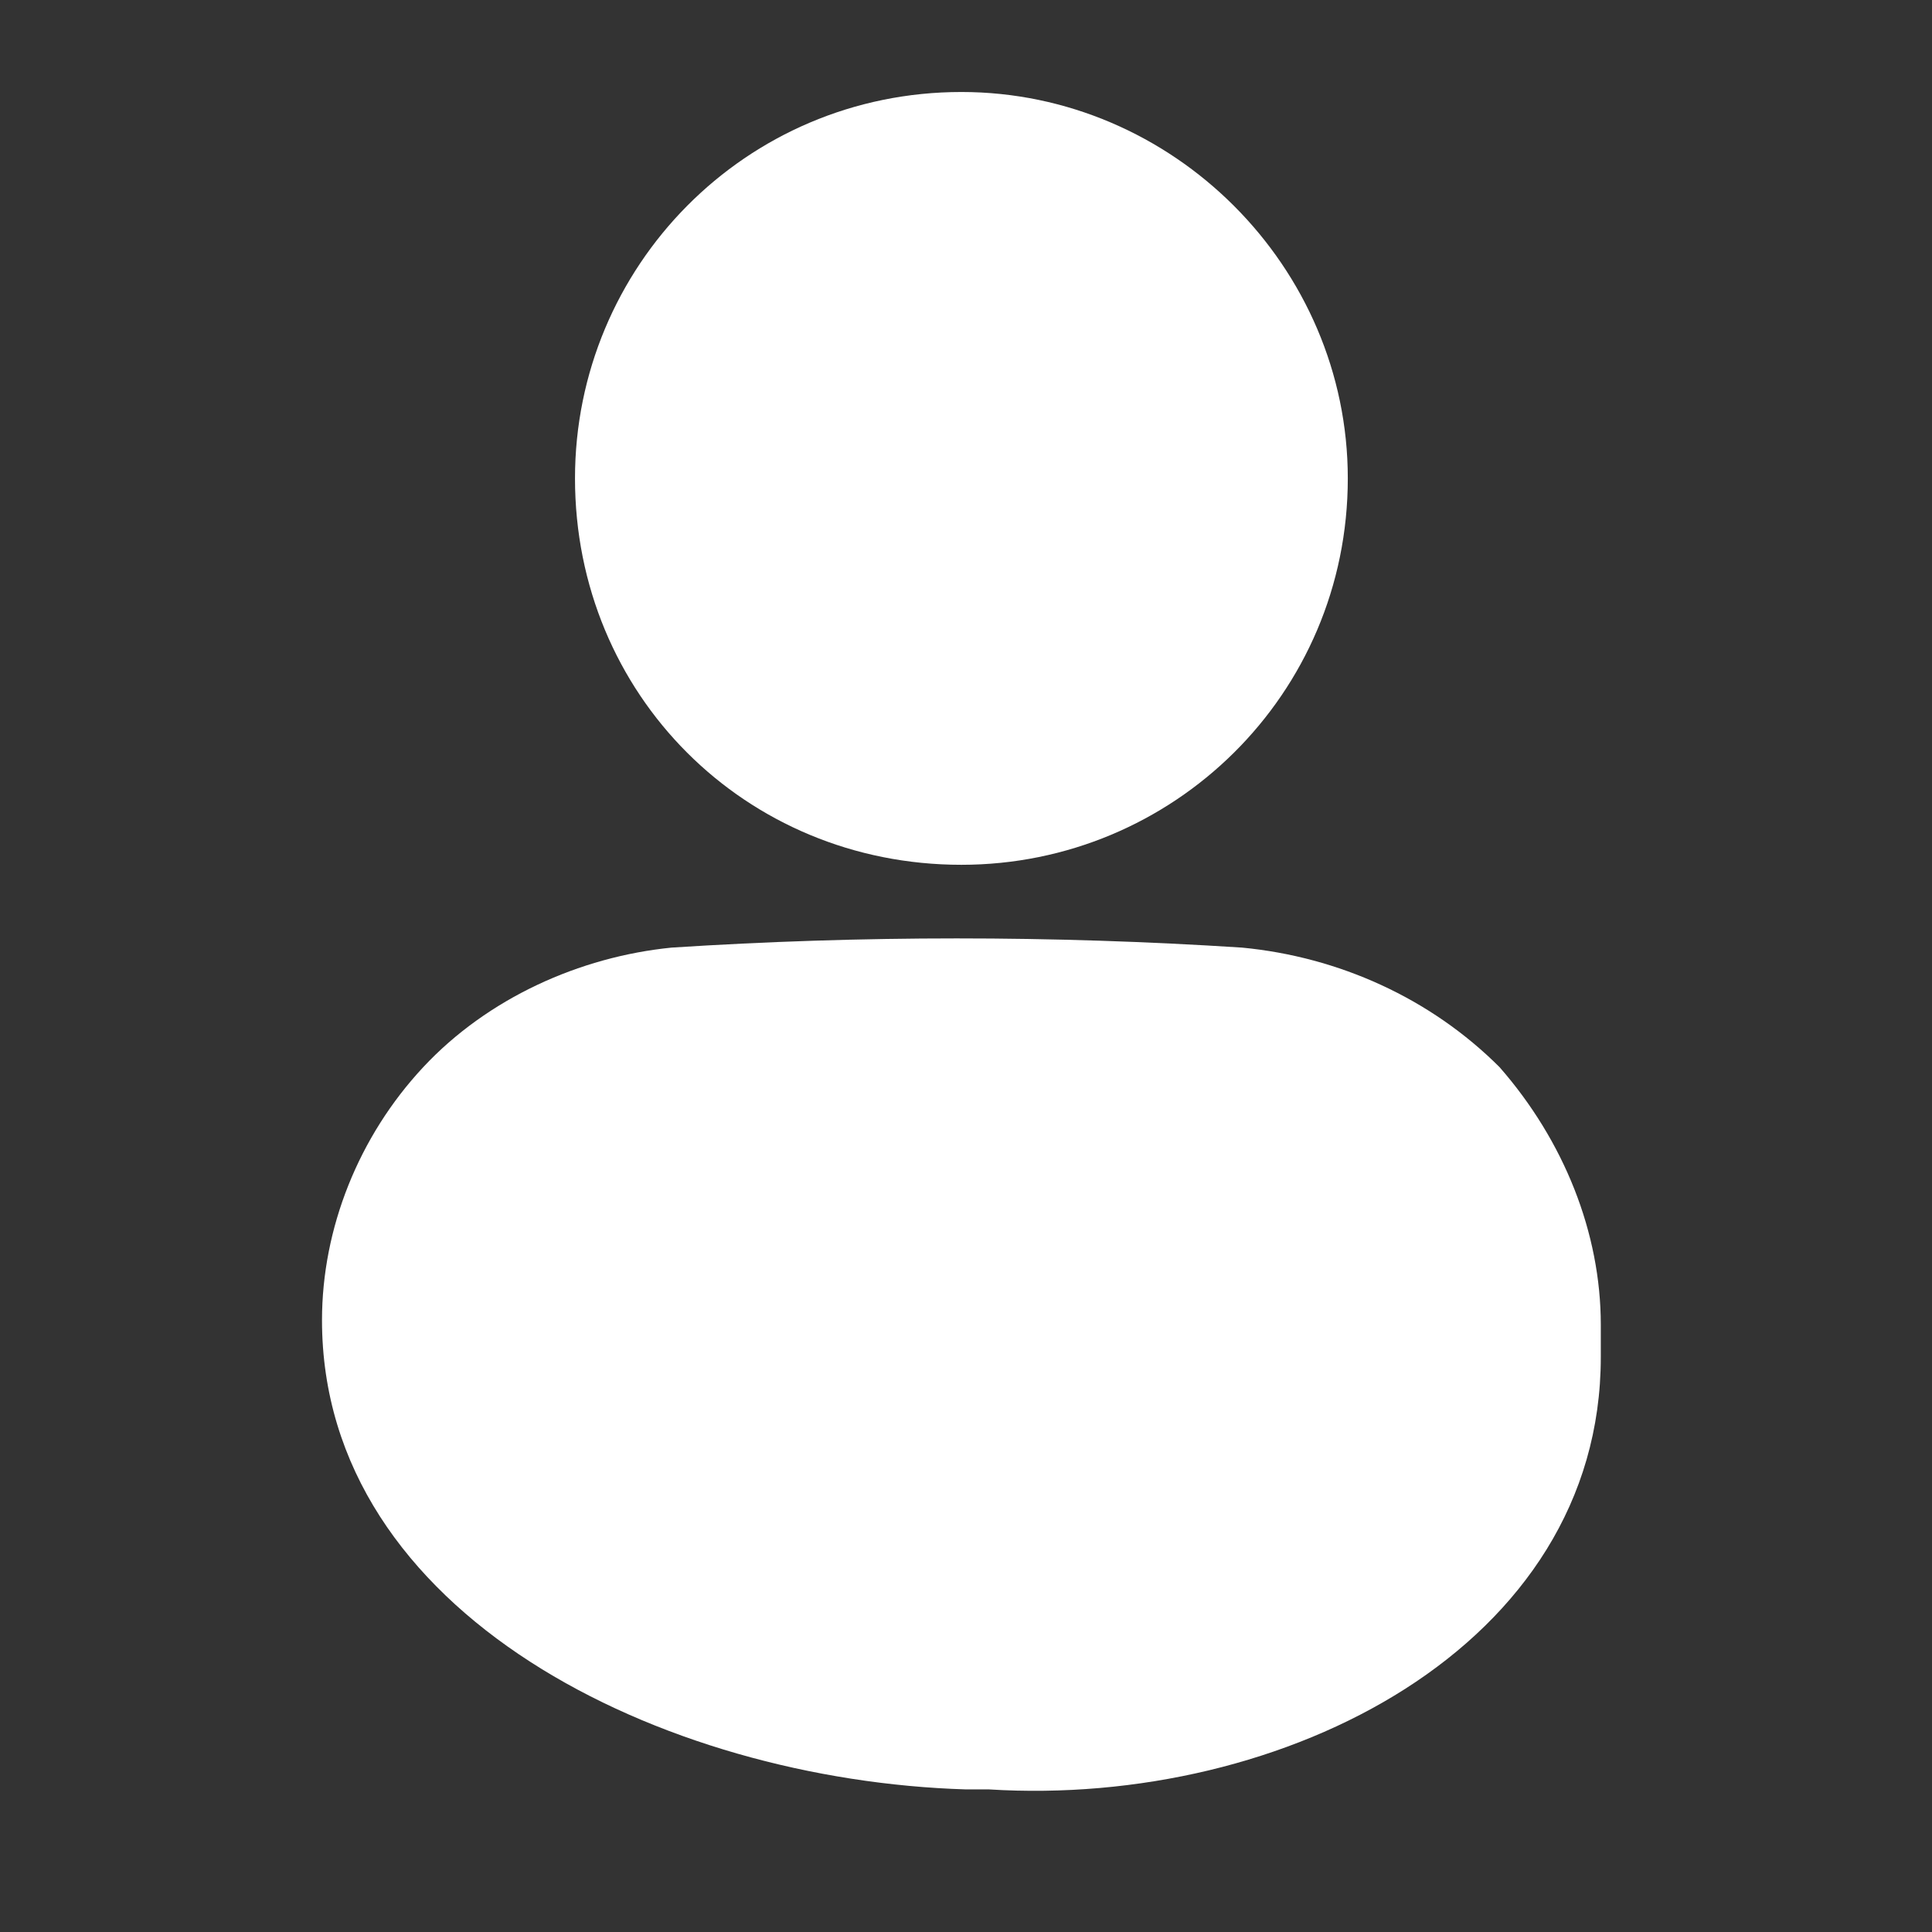
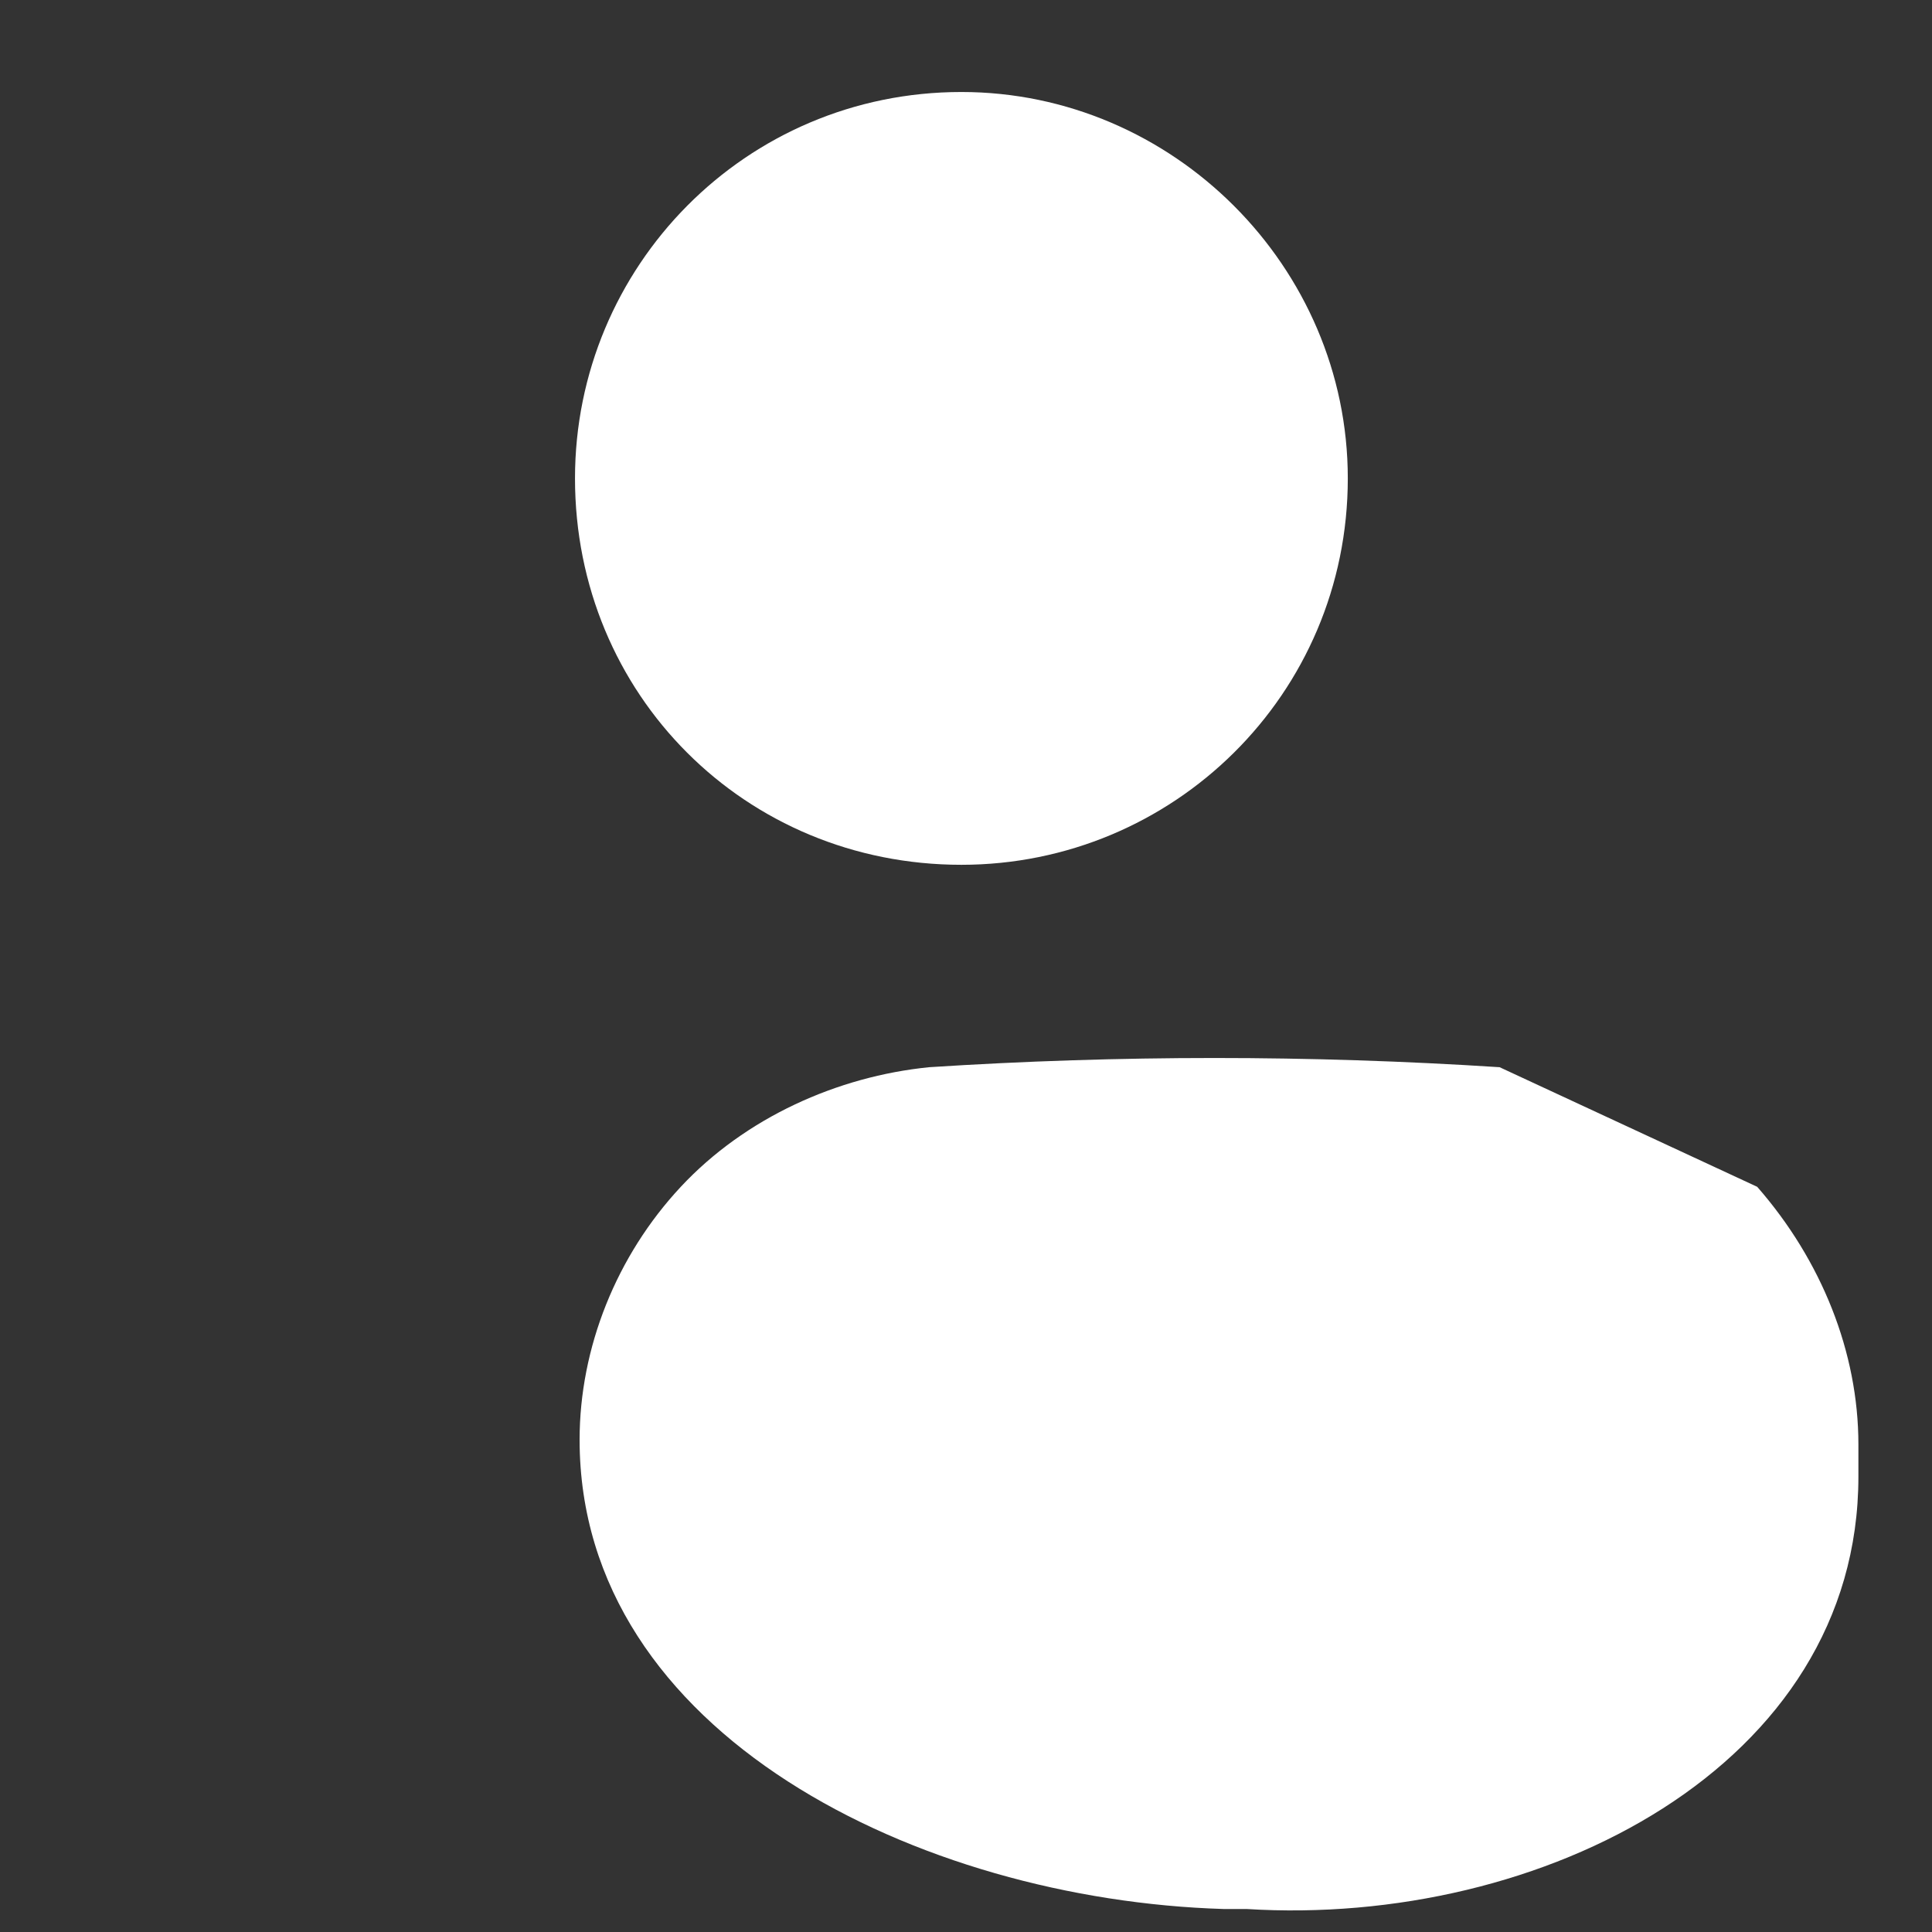
<svg xmlns="http://www.w3.org/2000/svg" version="1.2" viewBox="0 0 42 42" width="42" height="42">
  <rect x="0" y="0" width="42" height="42" fill="#333333" stroke="none" />
  <title>Home Icon</title>
  <style> .s0 { fill: #ffffff } </style>
-   <path id="Layer" class="s0" d="m32.6 23.2c-1.5-1.5-3.5-2.4-5.6-2.6q-6.2-0.4-12.4 0c-2 0.2-4 1.1-5.4 2.6-1.4 1.5-2.2 3.5-2.2 5.5 0 6.4 7.4 10 14 10.2h0.5c6.4 0.4 13.3-3.1 13.3-9.4v-0.7c0-2-0.8-4-2.2-5.6zm-11.7-4.4c-4.7 0-8.4-3.7-8.4-8.4 0-4.6 3.7-8.4 8.4-8.4 4.6 0 8.4 3.8 8.4 8.4 0 4.7-3.8 8.4-8.4 8.4z" />
+   <path id="Layer" class="s0" d="m32.6 23.2q-6.2-0.4-12.4 0c-2 0.2-4 1.1-5.4 2.6-1.4 1.5-2.2 3.5-2.2 5.5 0 6.4 7.4 10 14 10.2h0.5c6.4 0.4 13.3-3.1 13.3-9.4v-0.7c0-2-0.8-4-2.2-5.6zm-11.7-4.4c-4.7 0-8.4-3.7-8.4-8.4 0-4.6 3.7-8.4 8.4-8.4 4.6 0 8.4 3.8 8.4 8.4 0 4.7-3.8 8.4-8.4 8.4z" />
</svg>